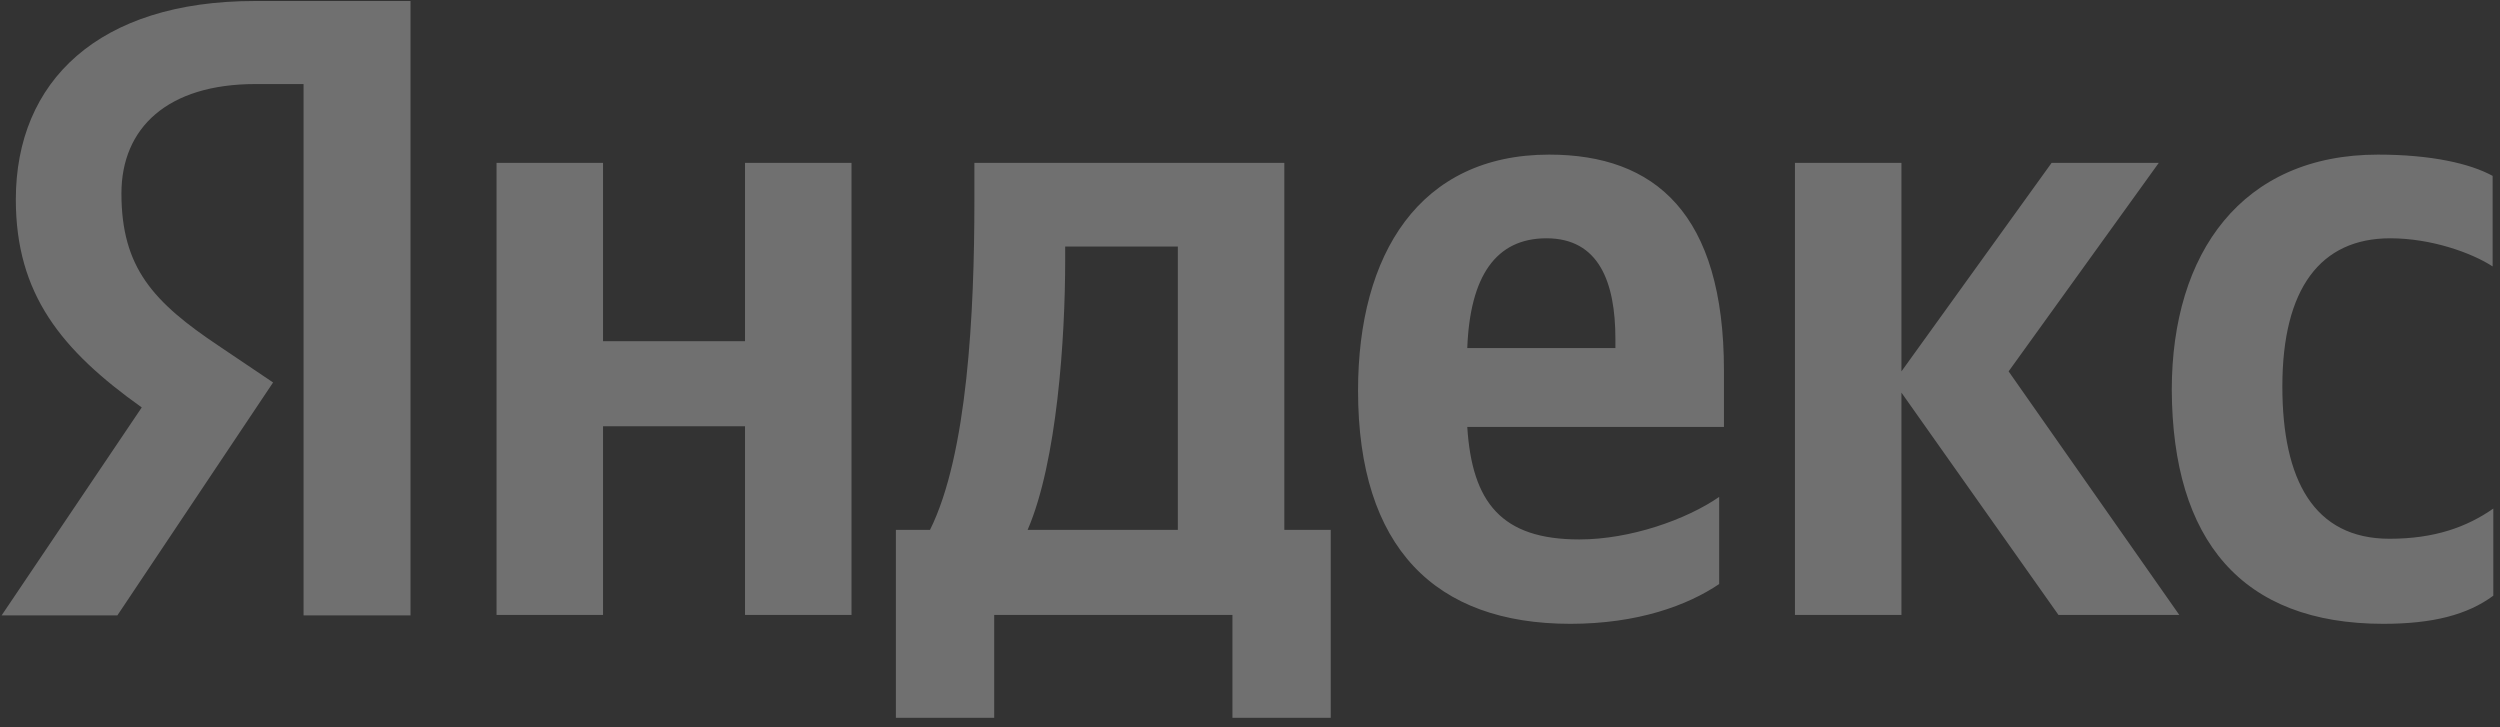
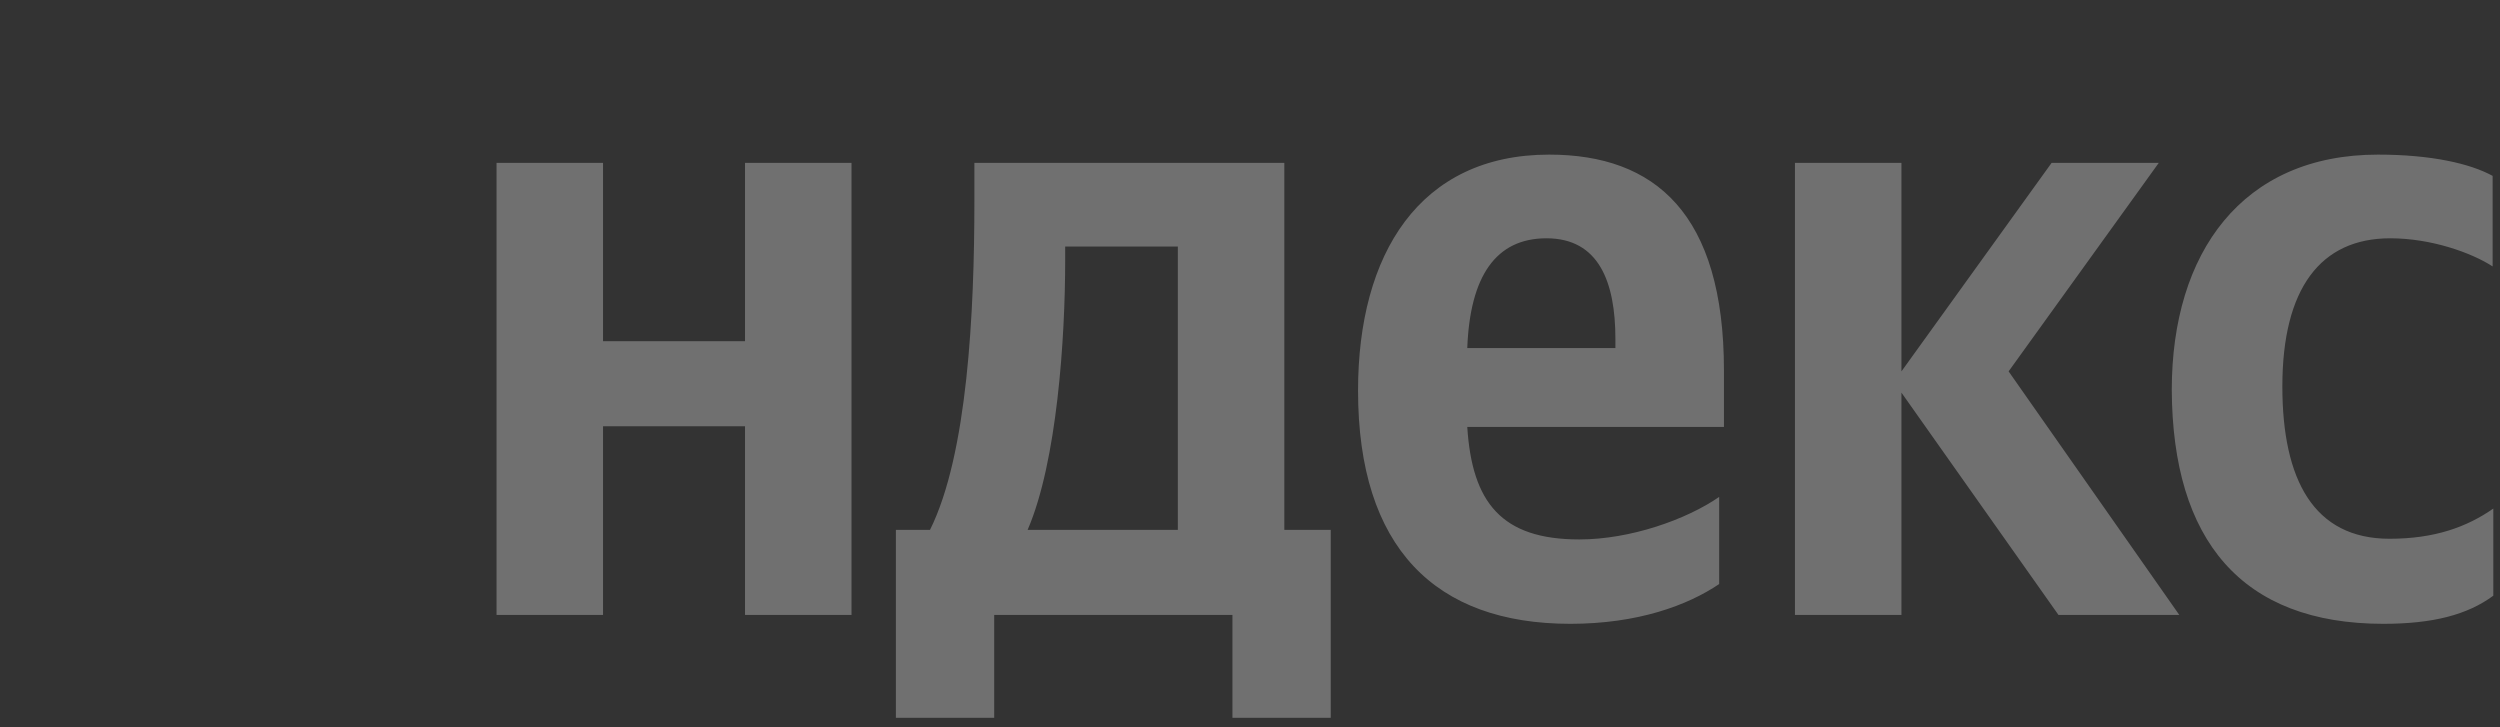
<svg xmlns="http://www.w3.org/2000/svg" width="251" height="73" viewBox="0 0 251 73" fill="none">
  <rect x="0" y="0" width="251" height="73" fill="#333333" stroke="none" />
  <path d="M239.293 62.631C244.228 62.631 247.723 61.736 250.328 59.808V51.061C247.655 52.92 244.433 54.091 239.91 54.091C232.302 54.091 229.149 48.168 229.149 38.801C229.149 28.953 232.988 23.925 239.978 23.925C244.091 23.925 248.135 25.371 250.259 26.749V17.657C247.998 16.418 244.091 15.523 238.745 15.523C225.106 15.523 218.046 25.371 218.046 39.146C218.115 54.229 225.037 62.631 239.293 62.631ZM172.605 58.637V49.89C169.315 52.163 163.695 54.16 158.554 54.16C150.741 54.16 147.794 50.441 147.314 42.865H173.085V37.217C173.085 21.445 166.162 15.523 155.539 15.523C142.516 15.523 136.348 25.509 136.348 39.215C136.348 54.986 144.093 62.631 157.663 62.631C164.449 62.631 169.452 60.772 172.605 58.637ZM74.8 16.349V34.256H60.544V16.349H49.852V61.736H60.544V42.796H74.8V61.736H85.492V16.349H74.8ZM133.675 53.196H128.946V16.349H97.829V20.206C97.829 31.294 97.144 45.62 93.374 53.196H89.947V72.067H99.817V61.736H123.737V72.067H133.606V53.196H133.675ZM206.669 61.736H218.8L201.665 37.286L216.744 16.349H205.983L190.905 37.286V16.349H180.213V61.736H190.905V39.421L206.669 61.736ZM155.265 23.925C160.542 23.925 162.187 28.333 162.187 34.049V34.945H147.314C147.588 27.713 150.193 23.925 155.265 23.925ZM118.254 53.196H103.175C106.122 46.377 106.945 33.98 106.945 26.129V24.751H118.254V53.196Z" fill="white" fill-opacity="0.3" />
-   <path d="M41.284 61.786H30.477V8.439H25.651C16.814 8.439 12.192 12.845 12.192 19.42C12.192 26.876 15.387 30.334 21.98 34.739L27.418 38.4L11.784 61.786H0.161L14.231 40.908C6.143 35.146 1.589 29.52 1.589 20.03C1.589 8.168 9.881 0.101 25.583 0.101H41.216V61.786H41.284Z" fill="white" fill-opacity="0.3" />
</svg>